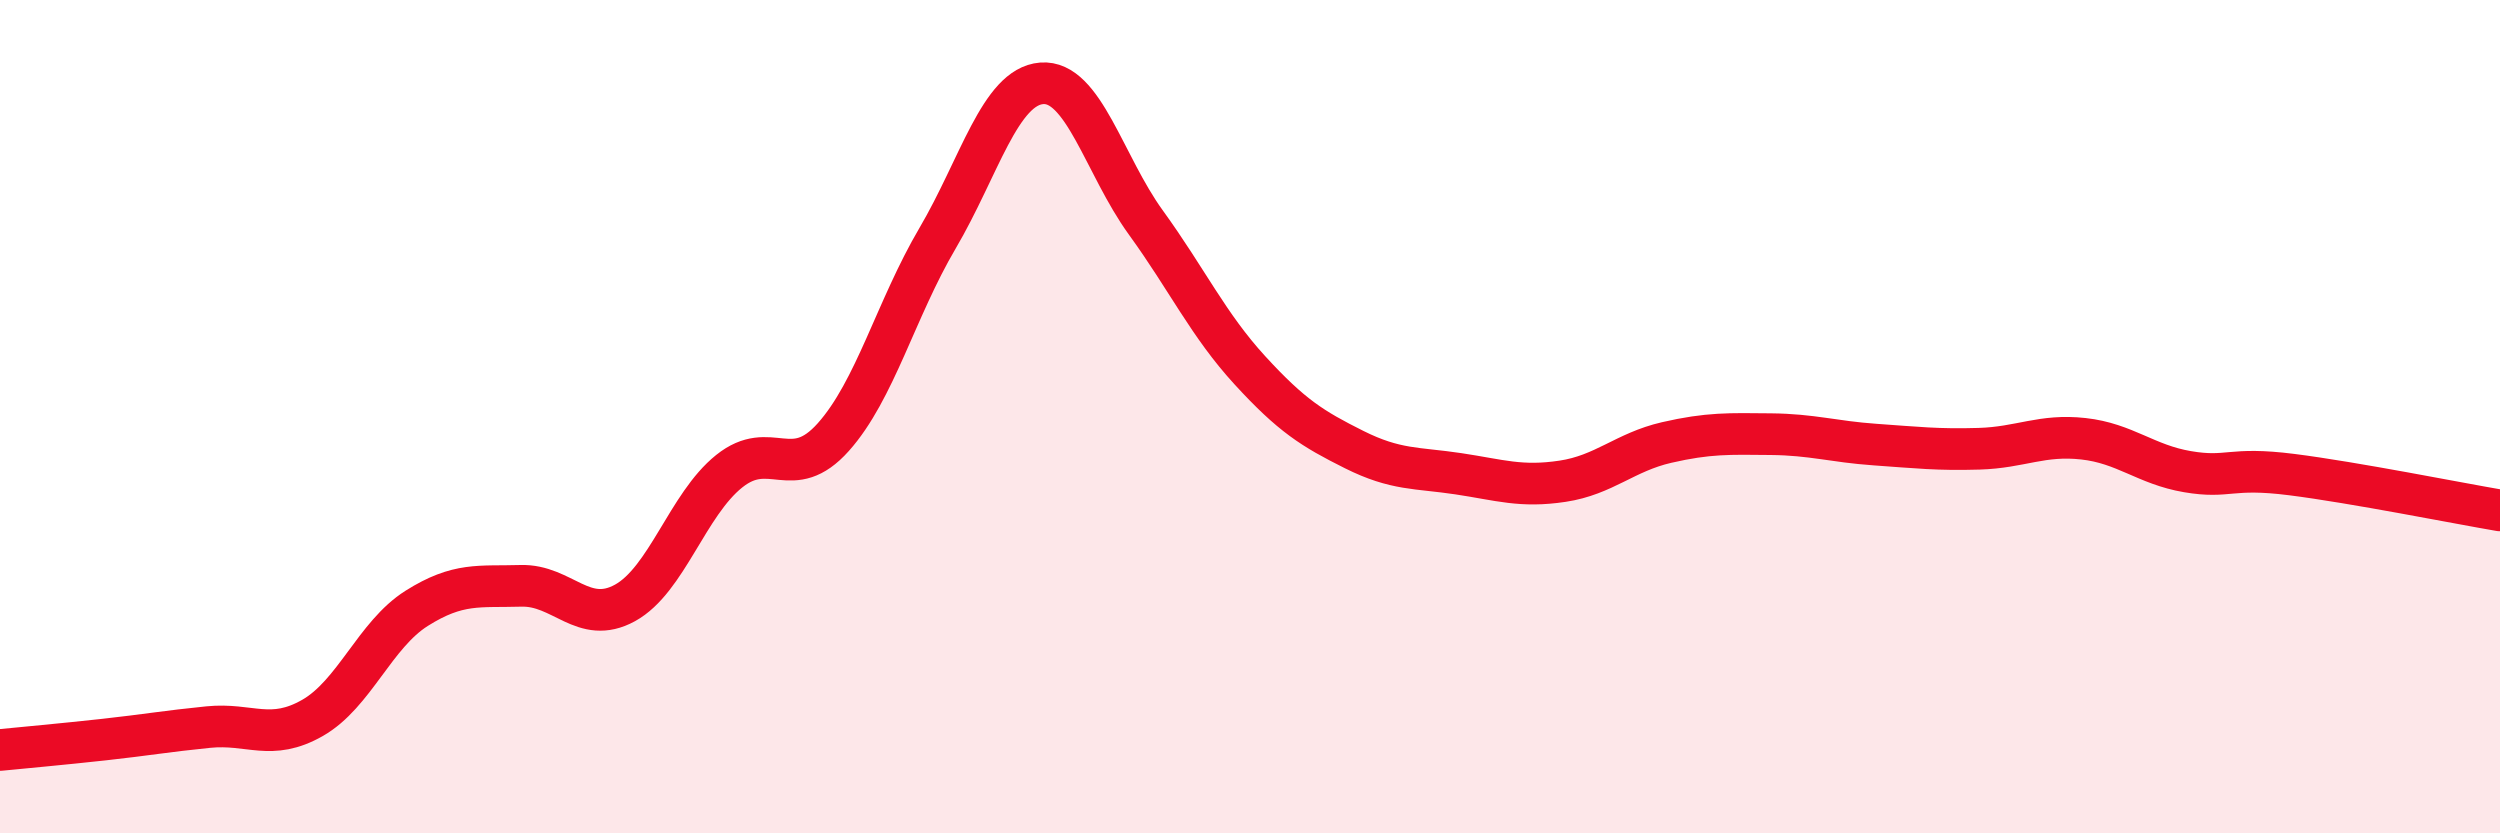
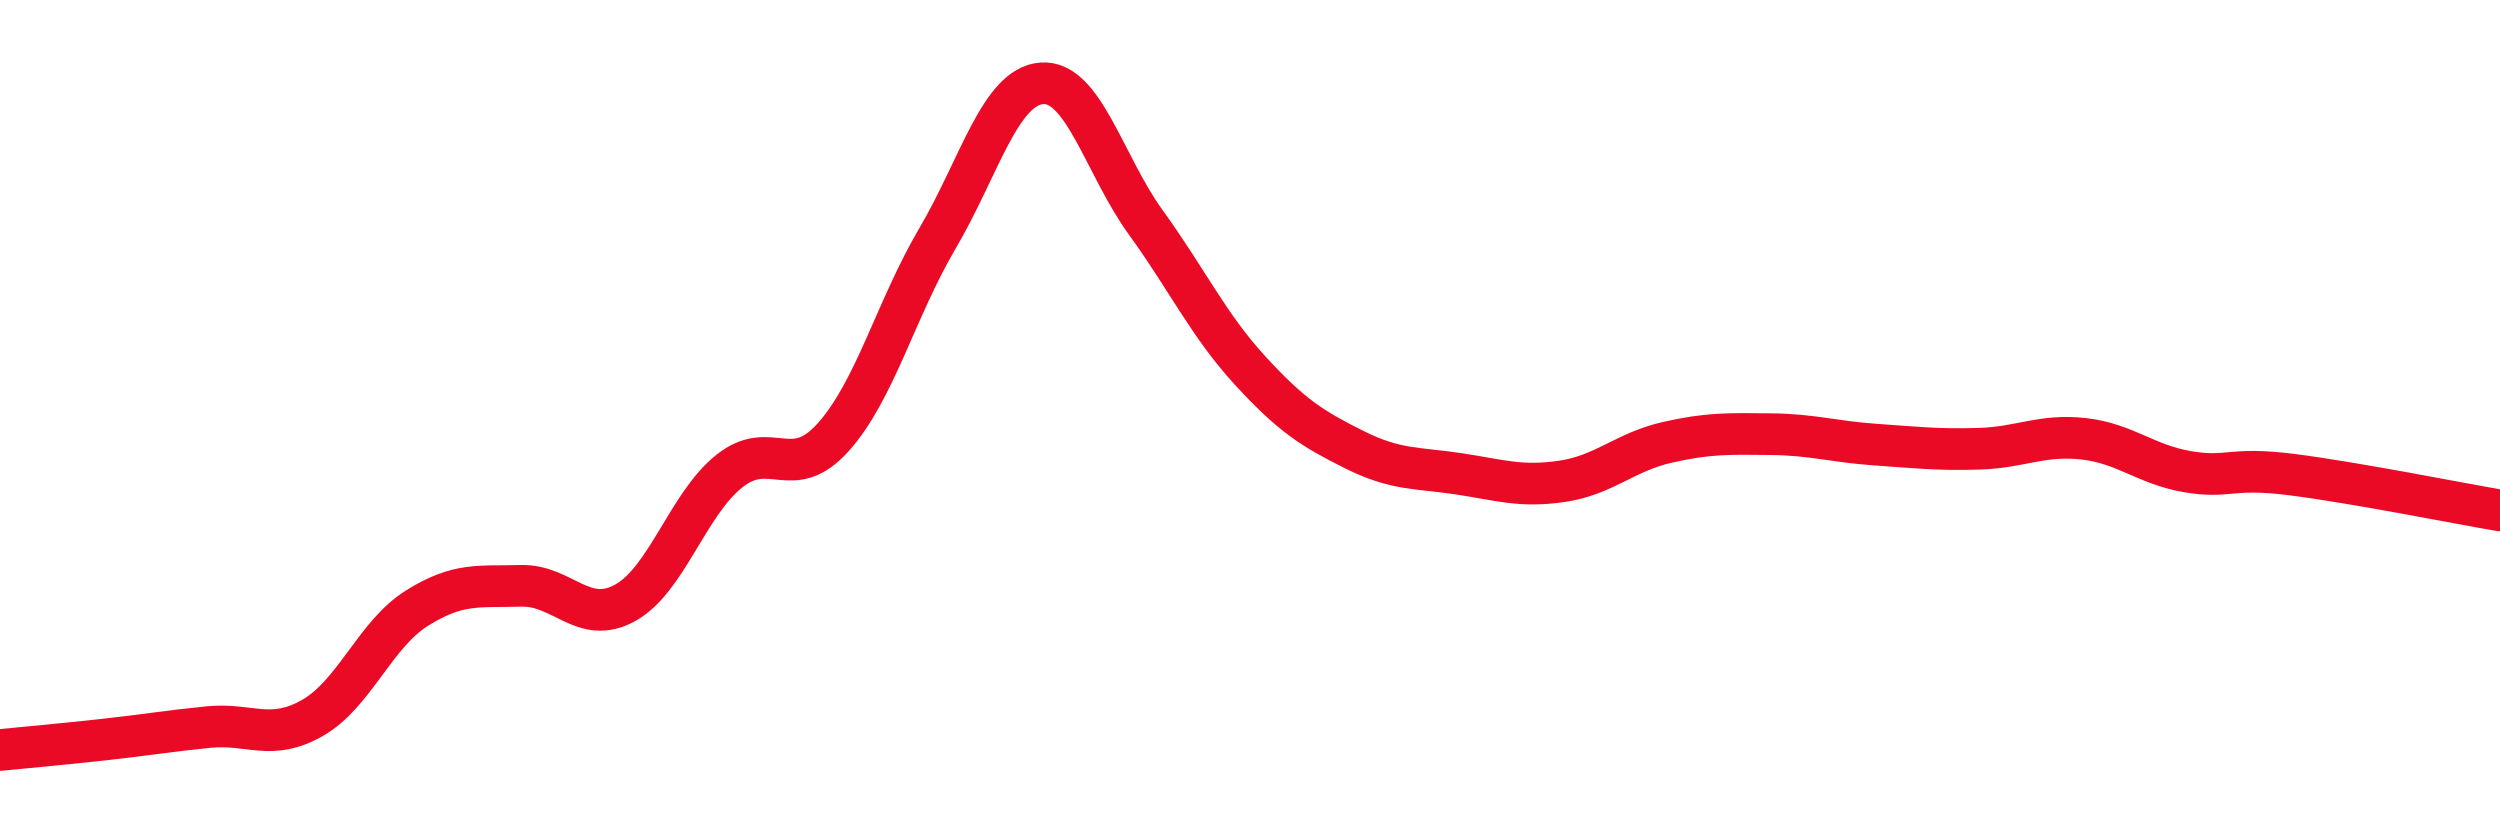
<svg xmlns="http://www.w3.org/2000/svg" width="60" height="20" viewBox="0 0 60 20">
-   <path d="M 0,18 C 0.5,17.95 1.5,17.86 2.5,17.75 C 3.5,17.64 4,17.55 5,17.45 C 6,17.35 6.5,17.8 7.5,17.23 C 8.5,16.66 9,15.23 10,14.6 C 11,13.97 11.5,14.09 12.5,14.06 C 13.5,14.03 14,15.02 15,14.47 C 16,13.92 16.5,12.11 17.5,11.31 C 18.5,10.51 19,11.61 20,10.49 C 21,9.37 21.5,7.42 22.5,5.72 C 23.5,4.02 24,2.08 25,2 C 26,1.92 26.5,3.96 27.5,5.34 C 28.5,6.72 29,7.8 30,8.89 C 31,9.98 31.5,10.29 32.5,10.79 C 33.5,11.29 34,11.22 35,11.37 C 36,11.52 36.5,11.7 37.5,11.55 C 38.5,11.4 39,10.85 40,10.62 C 41,10.39 41.5,10.41 42.5,10.42 C 43.5,10.43 44,10.6 45,10.67 C 46,10.74 46.5,10.8 47.5,10.77 C 48.5,10.74 49,10.42 50,10.53 C 51,10.64 51.5,11.15 52.5,11.32 C 53.5,11.49 53.5,11.2 55,11.39 C 56.5,11.58 59,12.08 60,12.25L60 20L0 20Z" fill="#EB0A25" opacity="0.1" stroke-linecap="round" stroke-linejoin="round" />
  <path d="M 0,18 C 0.5,17.95 1.5,17.86 2.5,17.75 C 3.5,17.64 4,17.55 5,17.45 C 6,17.35 6.5,17.8 7.5,17.23 C 8.5,16.66 9,15.23 10,14.6 C 11,13.97 11.5,14.09 12.5,14.06 C 13.5,14.03 14,15.02 15,14.47 C 16,13.92 16.5,12.11 17.5,11.31 C 18.5,10.51 19,11.61 20,10.49 C 21,9.37 21.5,7.42 22.5,5.72 C 23.5,4.02 24,2.08 25,2 C 26,1.92 26.5,3.96 27.5,5.34 C 28.5,6.72 29,7.8 30,8.89 C 31,9.98 31.5,10.29 32.5,10.79 C 33.5,11.29 34,11.22 35,11.37 C 36,11.52 36.5,11.7 37.5,11.55 C 38.5,11.4 39,10.85 40,10.62 C 41,10.39 41.5,10.41 42.5,10.42 C 43.5,10.43 44,10.6 45,10.67 C 46,10.74 46.5,10.8 47.5,10.77 C 48.5,10.74 49,10.42 50,10.53 C 51,10.64 51.5,11.15 52.5,11.32 C 53.5,11.49 53.5,11.2 55,11.39 C 56.5,11.58 59,12.08 60,12.25" stroke="#EB0A25" stroke-width="1" fill="none" stroke-linecap="round" stroke-linejoin="round" />
</svg>